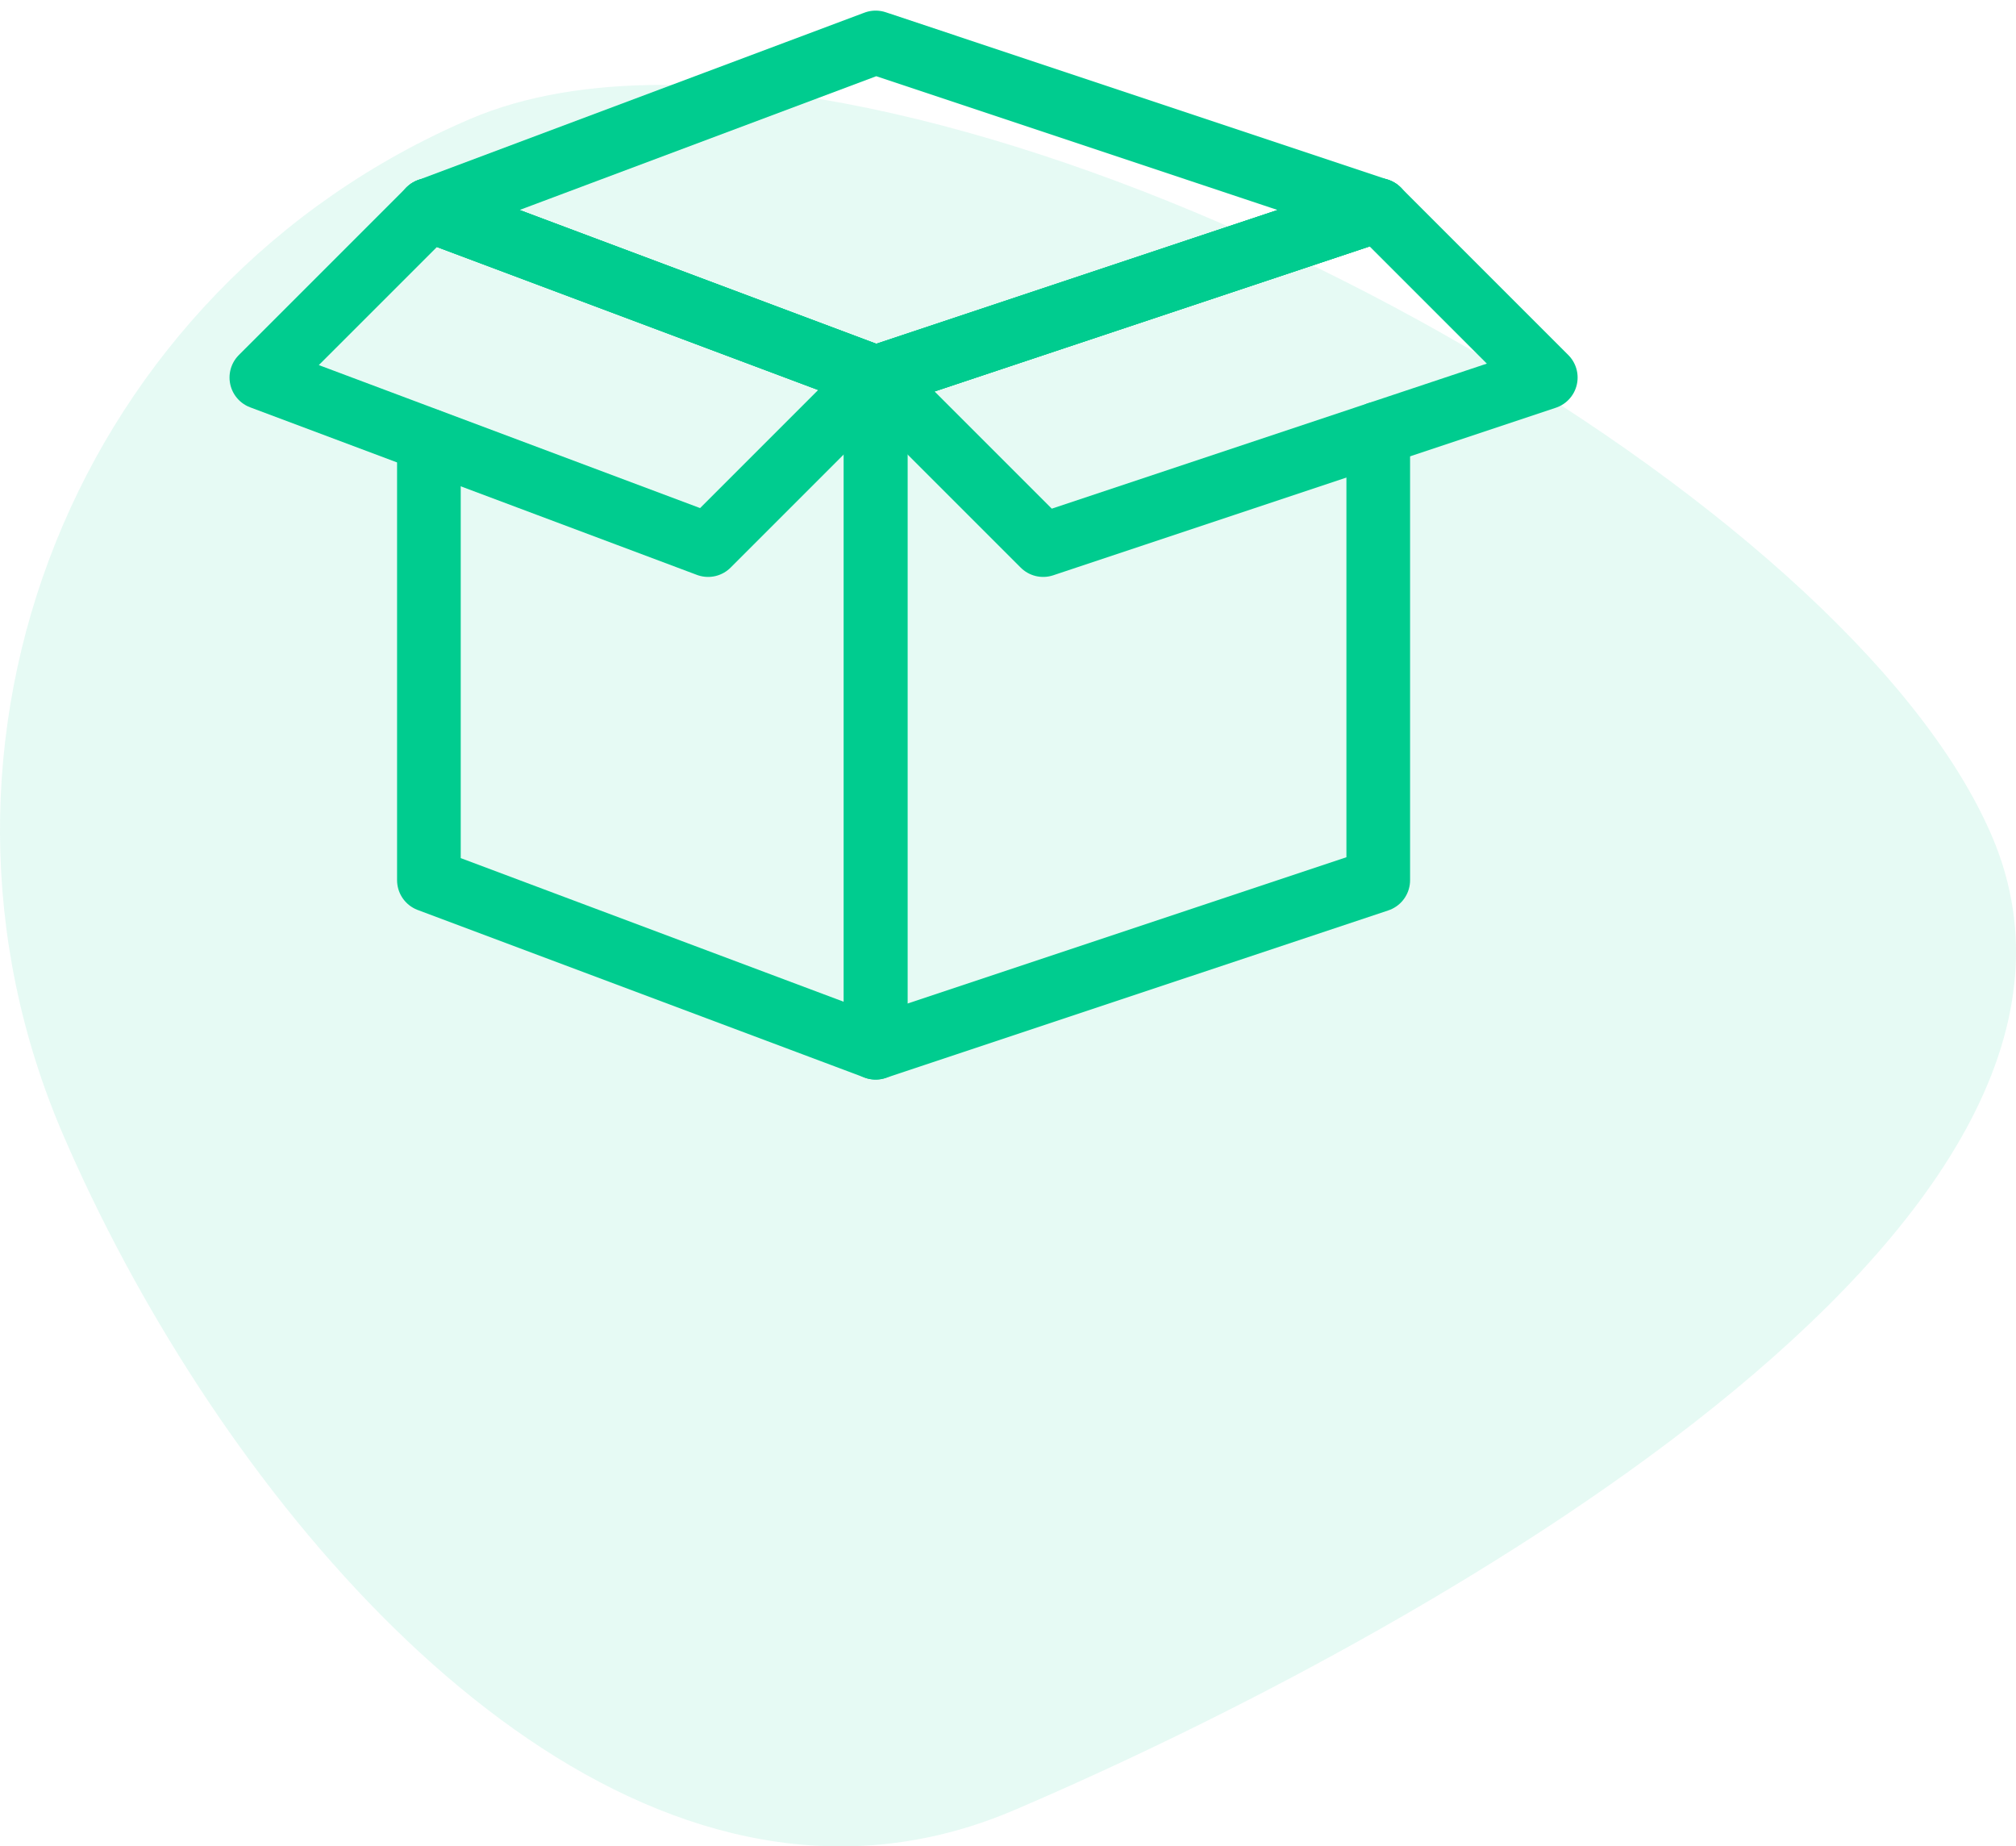
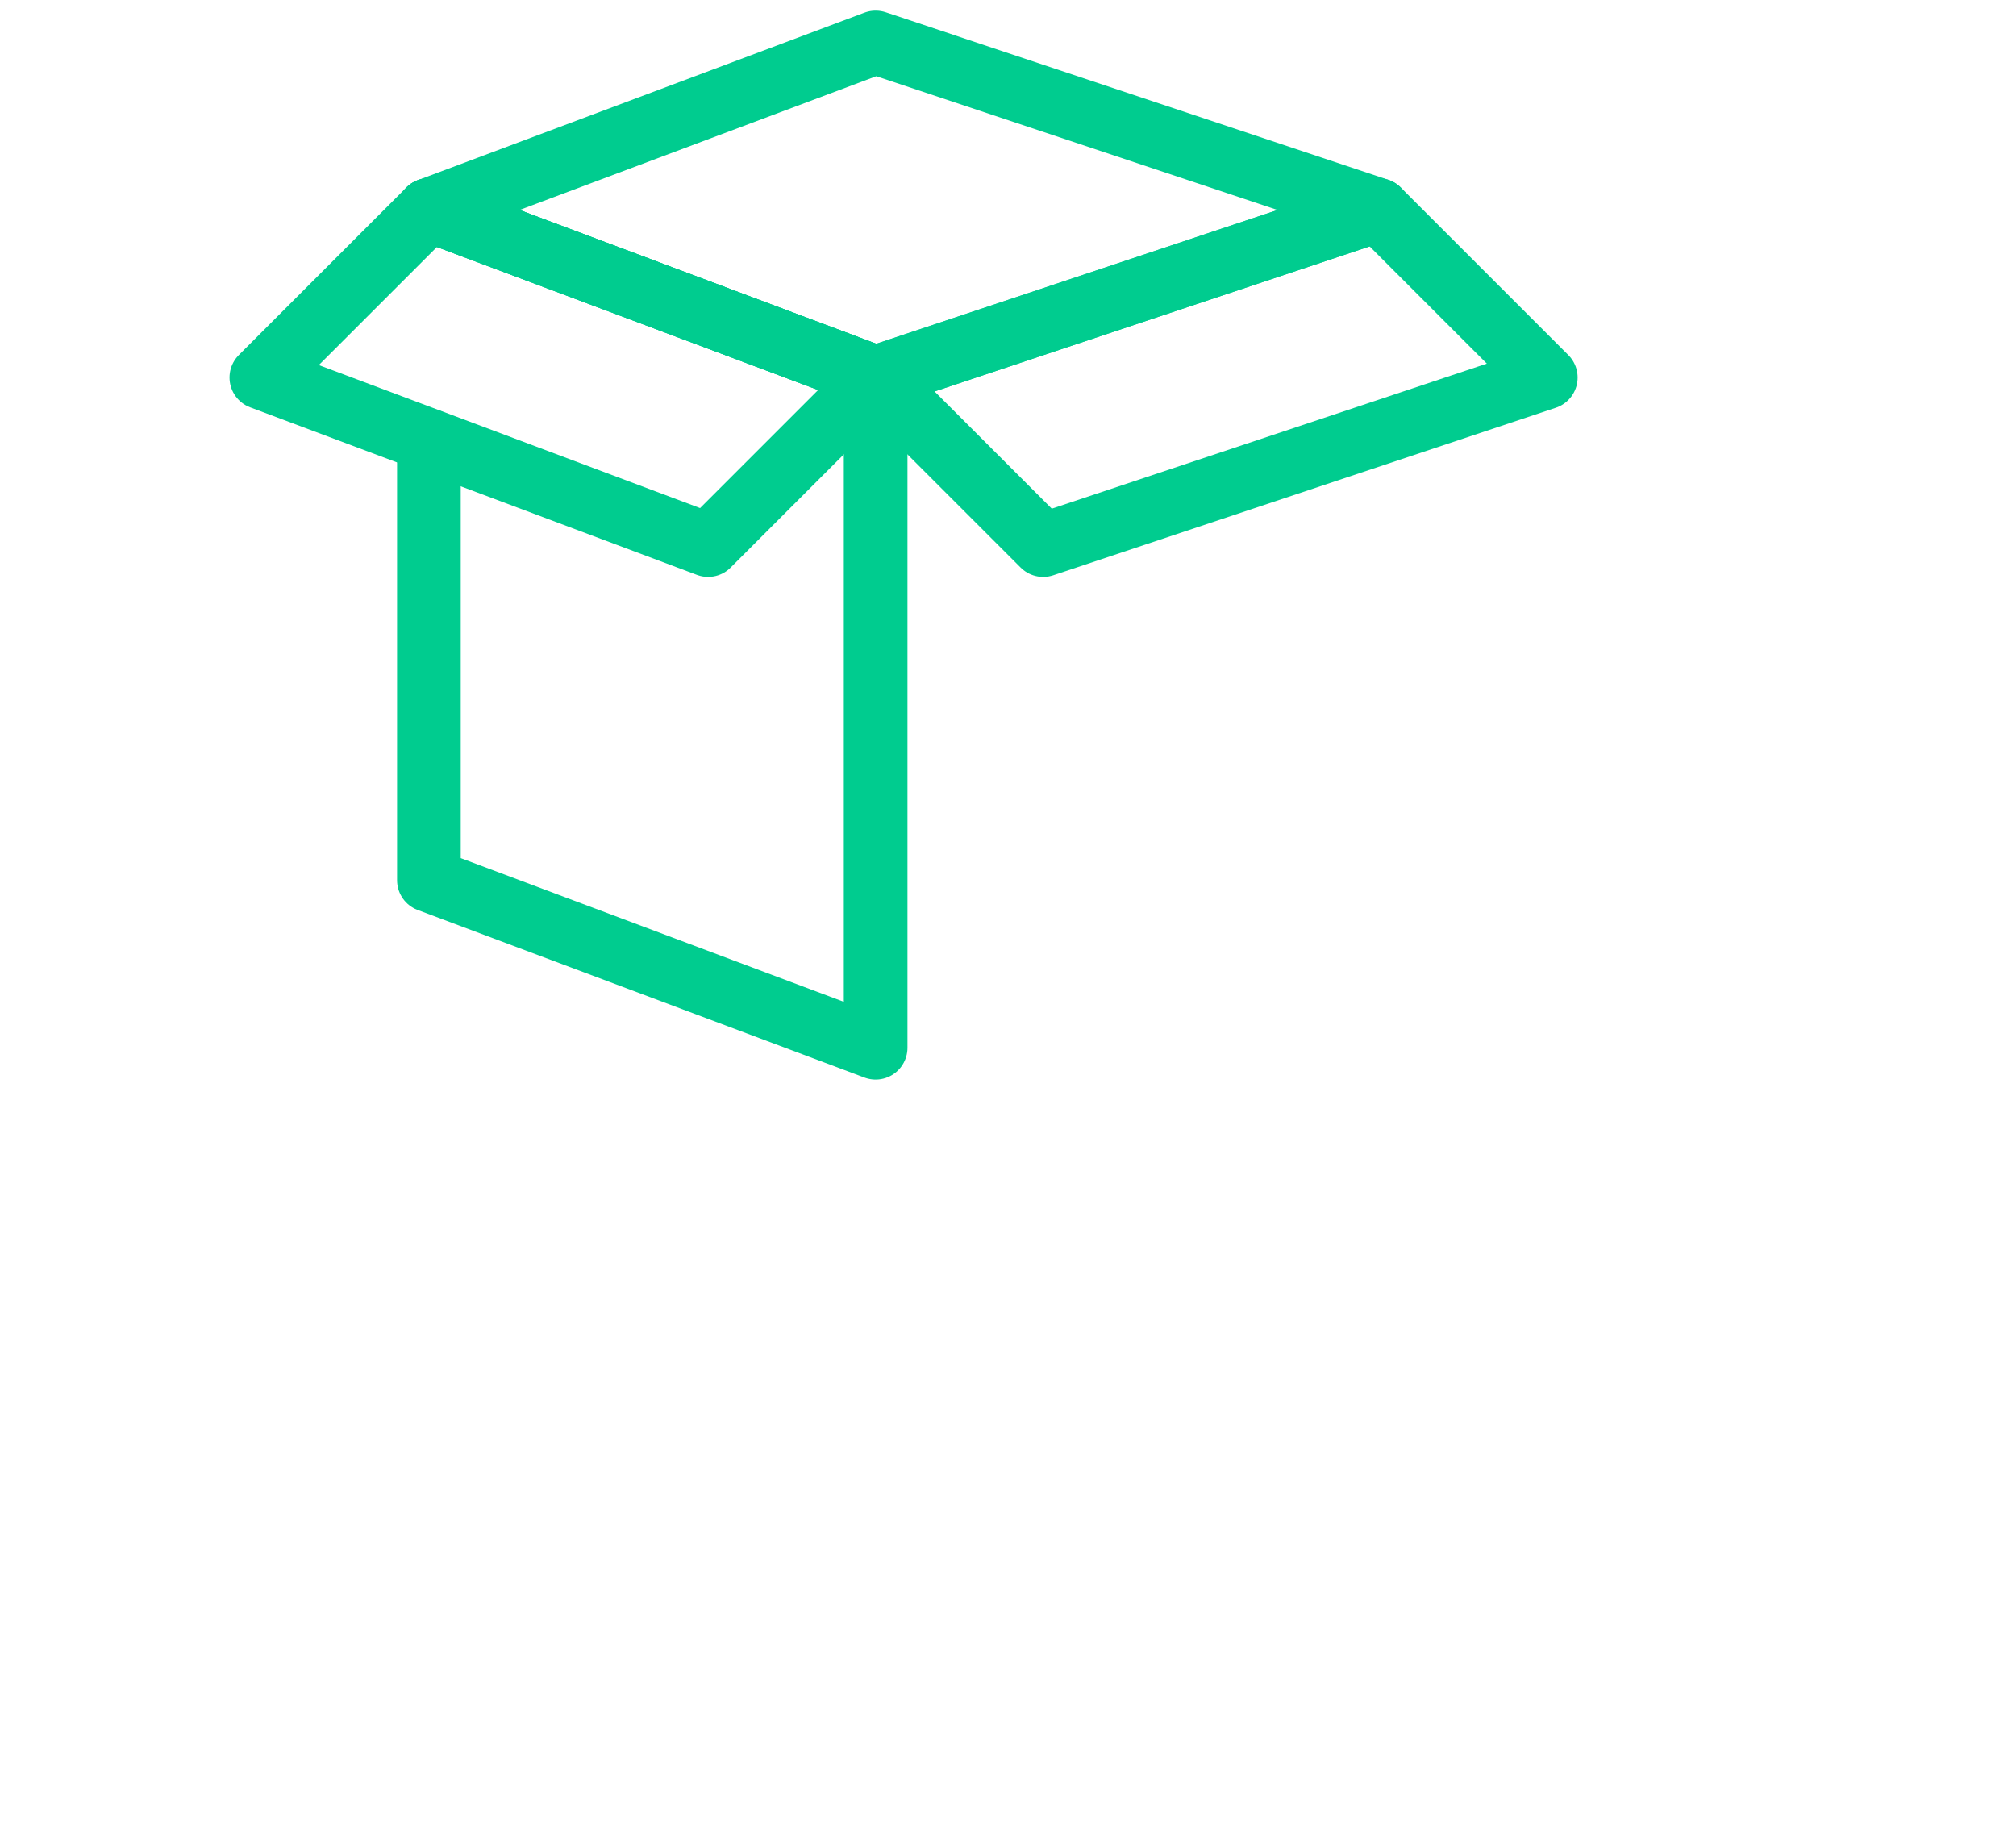
<svg xmlns="http://www.w3.org/2000/svg" width="95px" height="87px" viewBox="0 0 95 87" version="1.1">
  <title>Group 24</title>
  <g id="Schermontwerpen" stroke="none" stroke-width="1" fill="none" fill-rule="evenodd">
    <g id="Homepage--Toffe-Sokken" transform="translate(-1317, -773)">
      <g id="Group-24" transform="translate(1317, 775)">
-         <path d="M22.169,3.6 C3.604,11.533 -4.991,32.96 2.97,51.459 L2.97,51.459 C9.748,67.209 24.013,84.966 39.56,85 L39.56,85 L39.654,85 C42.337,84.994 45.061,84.458 47.789,83.293 L47.789,83.293 C66.354,75.36 101.815,55.869 93.854,37.37 L93.854,37.37 C86.994,21.43 52.522,1.998 31.237,2 L31.237,2 C27.819,2 24.738,2.502 22.169,3.6" id="Fill-4" fill="#00CC8F" opacity="0.1" />
        <g id="Group-11" transform="translate(12, 0)" stroke="#00CC8F" stroke-linecap="round" stroke-linejoin="round" stroke-width="3">
          <polyline id="Stroke-1" points="8.211 18.763 8.211 39.473 29.263 47.368 29.263 15.789 8.211 7.894" />
-           <polyline id="Stroke-3" points="52.947 7.895 29.263 15.789 29.263 47.368 52.947 39.474 52.947 18.421" />
          <polygon id="Stroke-5" points="8.211 7.895 29.263 15.789 52.947 7.895 29.263 0" />
          <polygon id="Stroke-7" points="29.263 15.789 37.158 23.684 60.842 15.789 52.947 7.895" />
          <polygon id="Stroke-9" points="29.263 15.789 21.368 23.684 0.316 15.789 8.211 7.895" />
        </g>
      </g>
    </g>
  </g>
</svg>